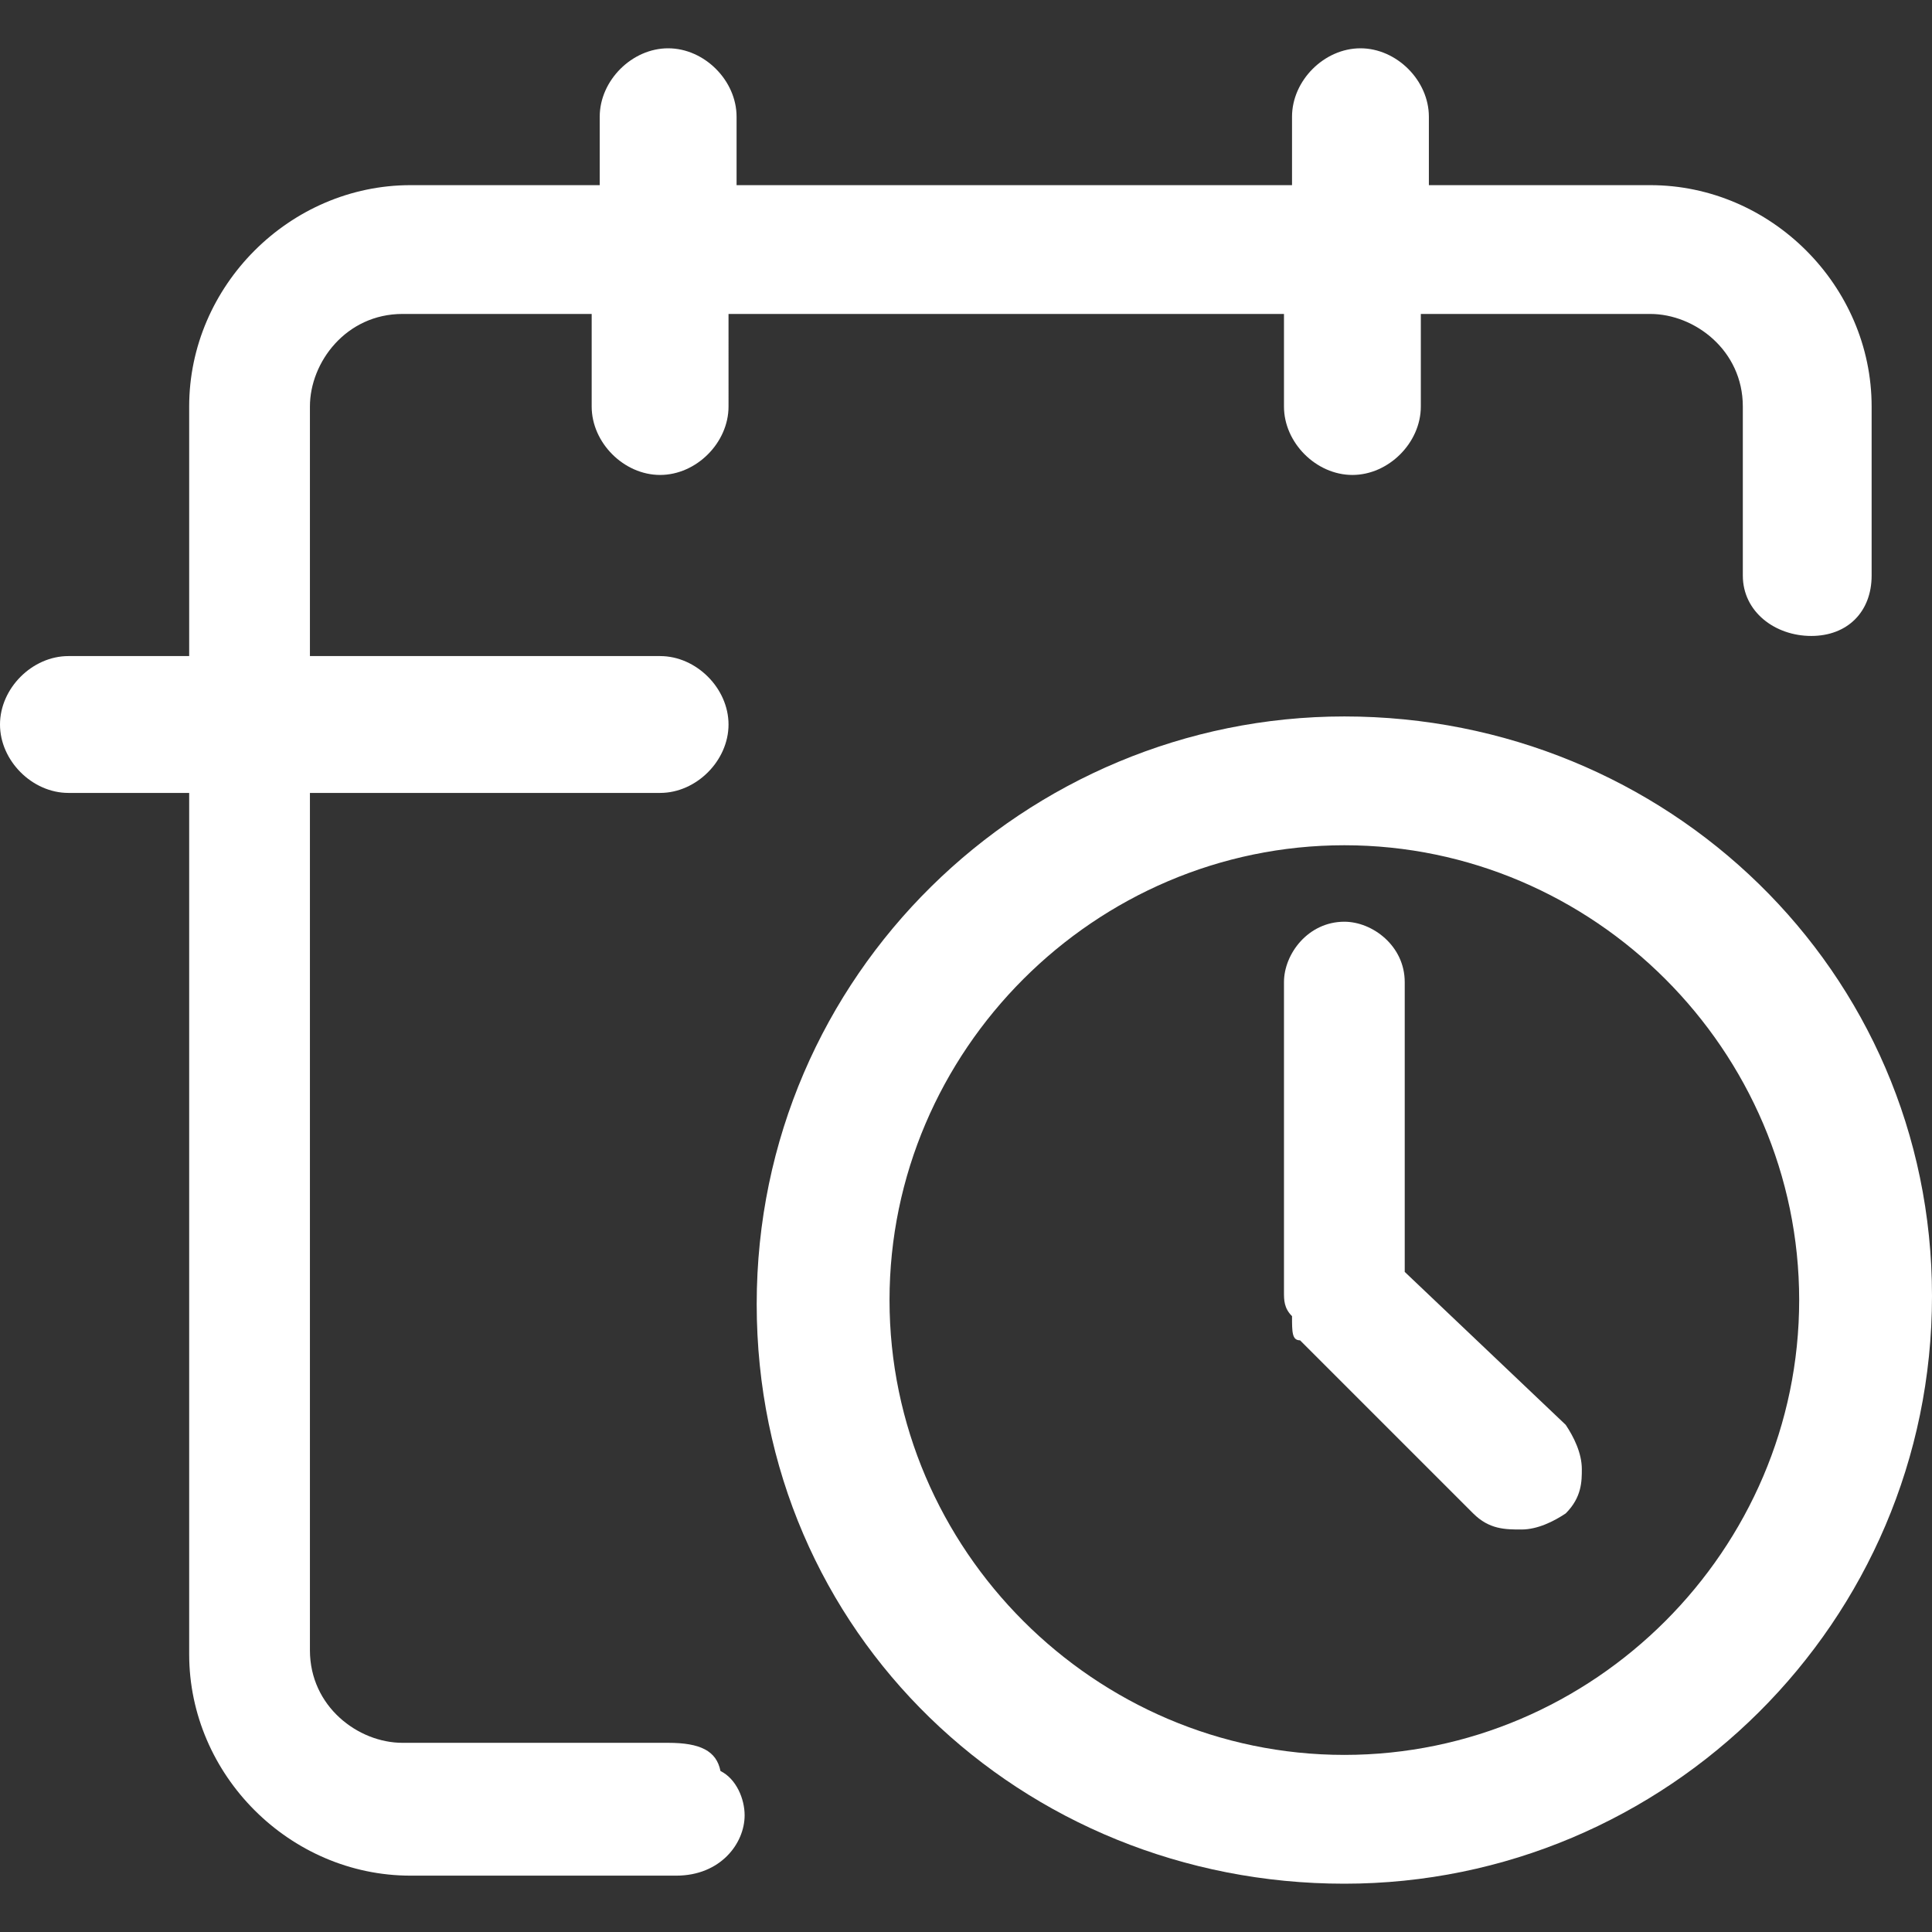
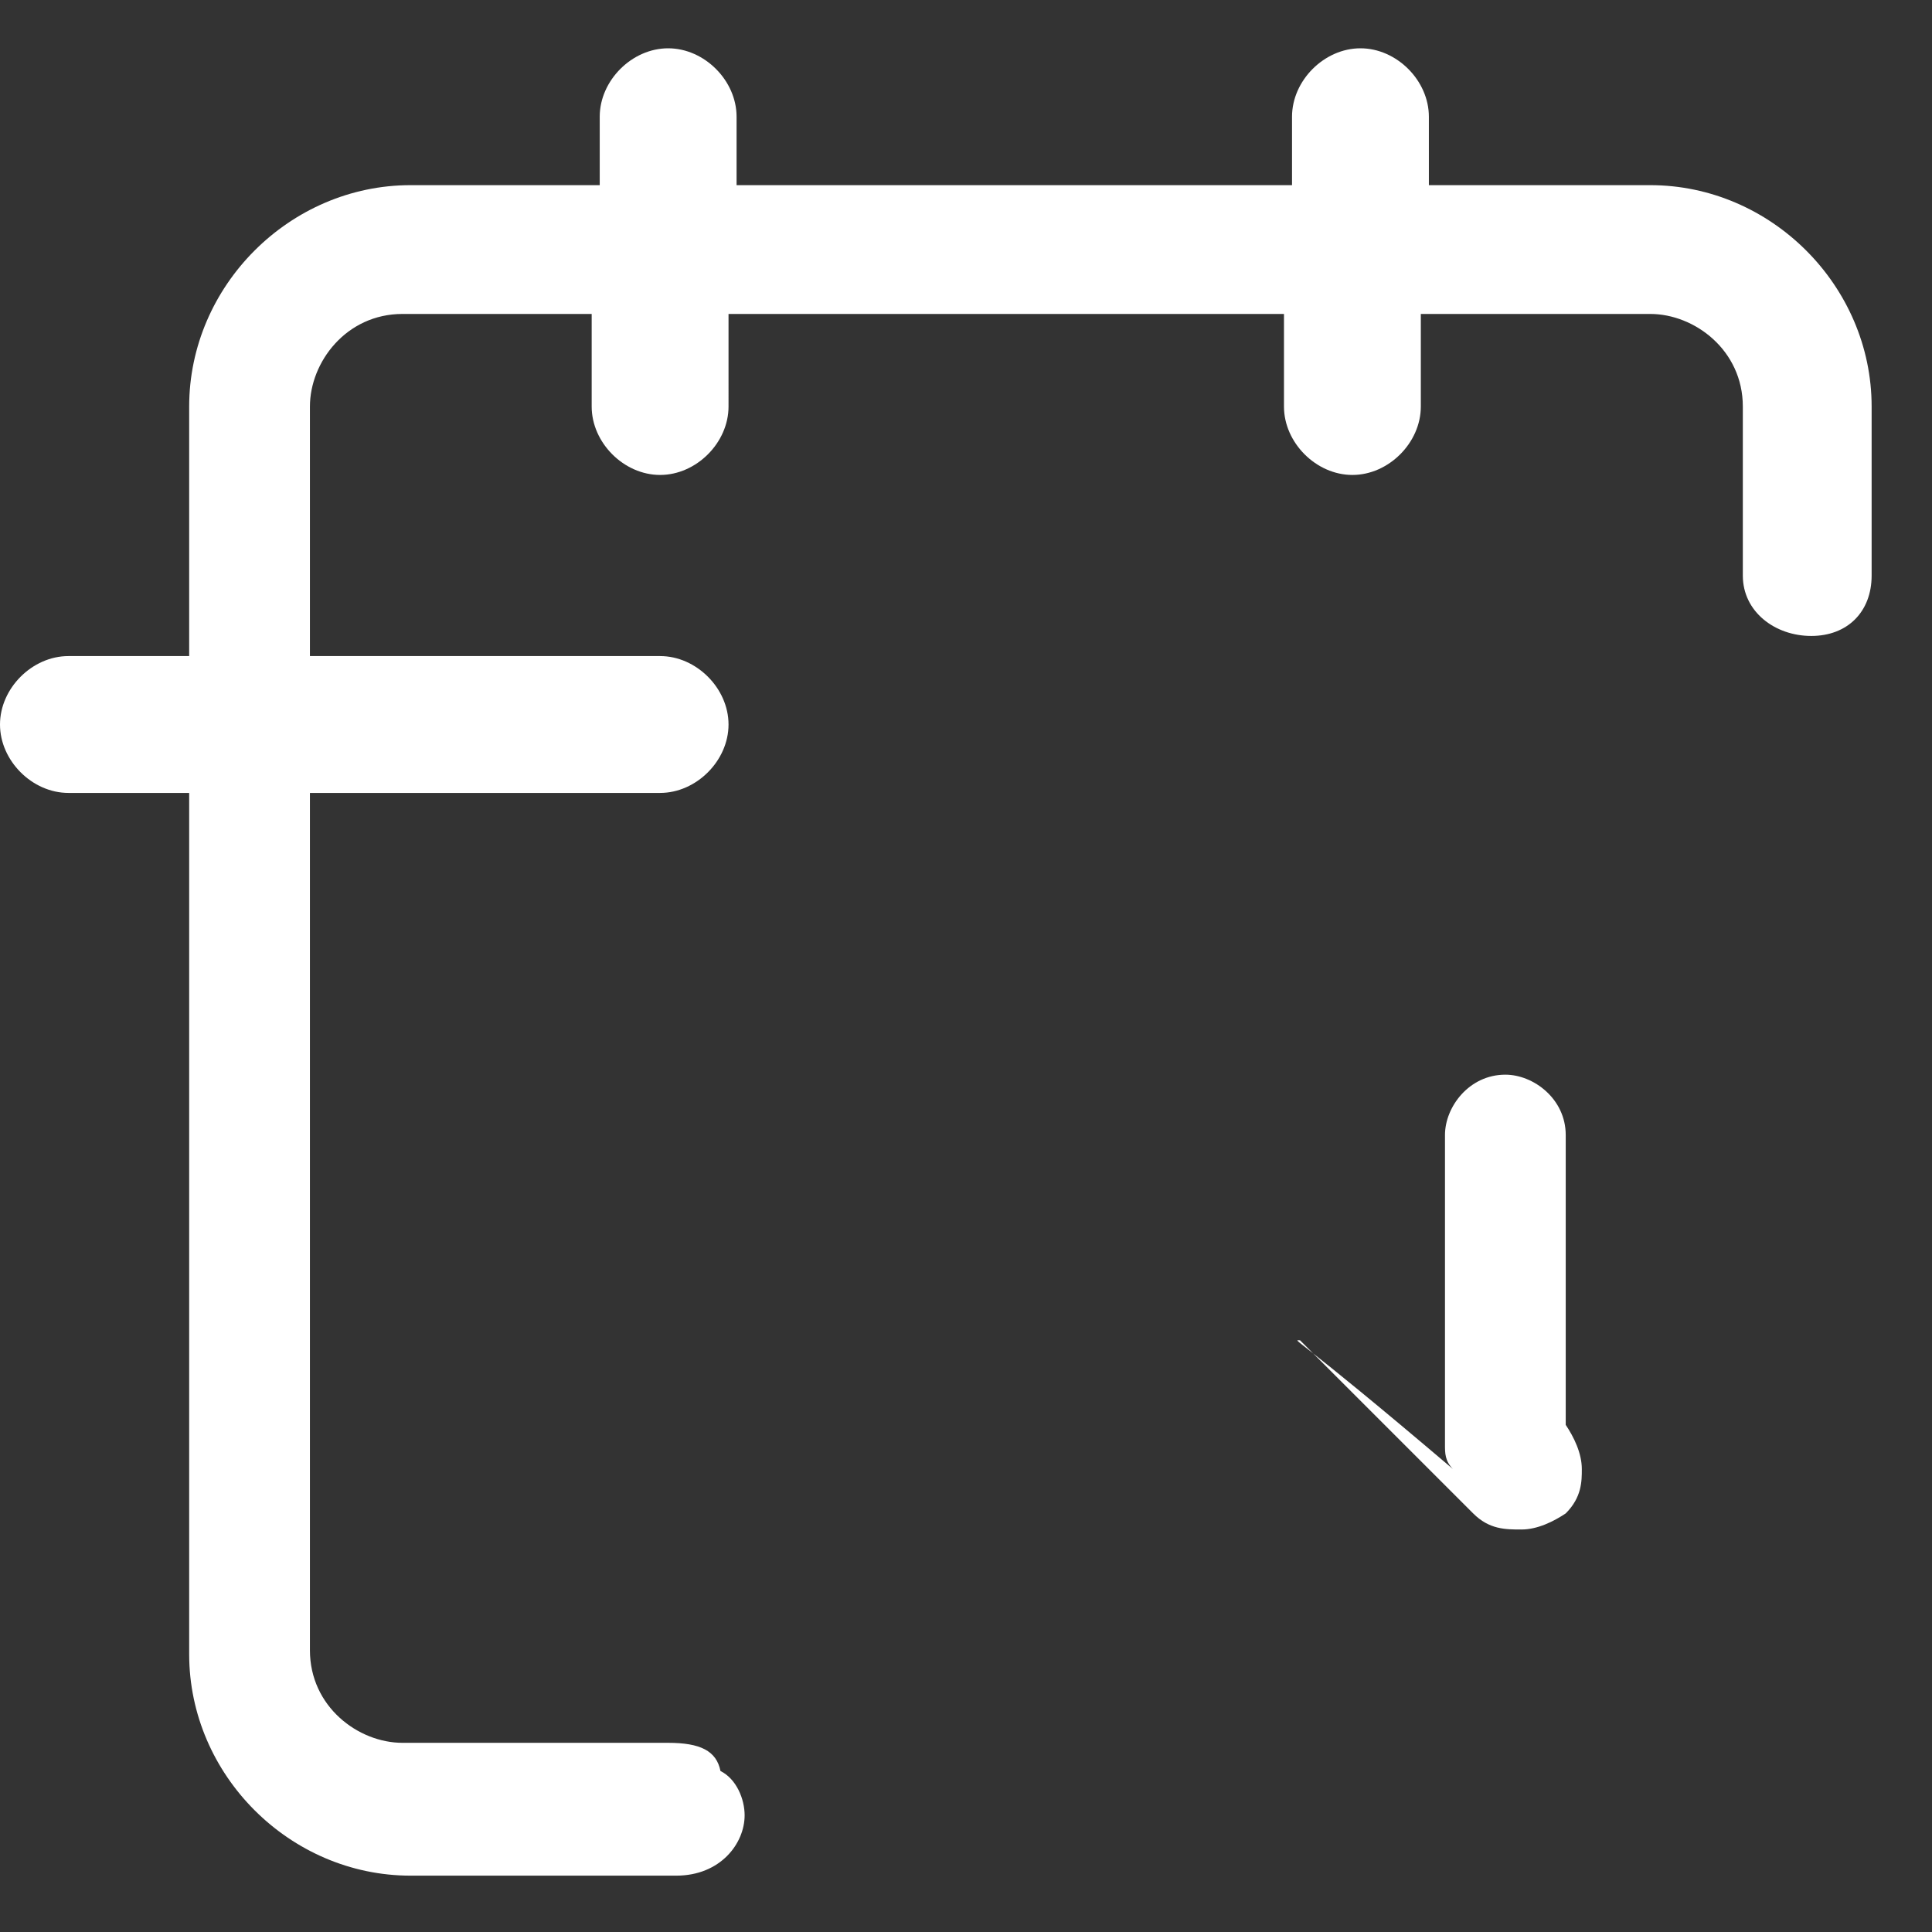
<svg xmlns="http://www.w3.org/2000/svg" version="1.1" id="Calque_1" x="0px" y="0px" viewBox="0 0 48 48" style="enable-background:new 0 0 48 48;" xml:space="preserve">
  <rect x="0" y="0" width="48" height="48" fill="#333333" stroke="none" />
  <style type="text/css">
	.st0{fill:#FFFFFF;}
</style>
  <g>
-     <path class="st0" d="M32.3,33.3l4.3,4.3C37,38,37.4,38,37.8,38s0.8-0.2,1.1-0.4c0.4-0.4,0.4-0.8,0.4-1.1c0-0.4-0.2-0.8-0.4-1.1   l-4-3.8v-7.2c0-0.9-0.8-1.5-1.5-1.5c-0.9,0-1.5,0.8-1.5,1.5v7.7c0,0.2,0,0.4,0.2,0.6C32.1,33.1,32.1,33.3,32.3,33.3z" />
-     <path class="st0" d="M33.4,17.8c-7.9,0-14.6,6.4-14.6,14.6s6.6,14.4,14.6,14.4S48,40.3,48,32.2S41.4,17.8,33.4,17.8z M33.4,21   c6.2,0,11.3,5.1,11.3,11.3s-5.1,11.3-11.3,11.3s-11.3-5.1-11.3-11.3S27.2,21,33.4,21z" />
+     <path class="st0" d="M32.3,33.3l4.3,4.3C37,38,37.4,38,37.8,38s0.8-0.2,1.1-0.4c0.4-0.4,0.4-0.8,0.4-1.1c0-0.4-0.2-0.8-0.4-1.1   v-7.2c0-0.9-0.8-1.5-1.5-1.5c-0.9,0-1.5,0.8-1.5,1.5v7.7c0,0.2,0,0.4,0.2,0.6C32.1,33.1,32.1,33.3,32.3,33.3z" />
    <path class="st0" d="M16.6,43.3H10c-1.1,0-2.3-0.9-2.3-2.3V19.7h8.7c0.9,0,1.7-0.8,1.7-1.7c0-0.9-0.8-1.7-1.7-1.7H7.7v-6.2   c0-1.1,0.9-2.3,2.3-2.3h4.7v2.3c0,0.9,0.8,1.7,1.7,1.7c0.9,0,1.7-0.8,1.7-1.7V7.8h13.8v2.3c0,0.9,0.8,1.7,1.7,1.7s1.7-0.8,1.7-1.7   V7.8H41c1.1,0,2.3,0.9,2.3,2.3v4.2c0,0.9,0.8,1.5,1.7,1.5c0.9,0,1.5-0.6,1.5-1.5v-4.2c0-3-2.5-5.5-5.5-5.5h-5.5V2.9   c0-0.9-0.8-1.7-1.7-1.7s-1.7,0.8-1.7,1.7v1.7H18.3V2.9c0-0.9-0.8-1.7-1.7-1.7s-1.7,0.8-1.7,1.7v1.7h-4.7c-3,0-5.5,2.5-5.5,5.5v6.2   h-3C0.8,16.3,0,17.1,0,18c0,0.9,0.8,1.7,1.7,1.7h3v21.4c0,3,2.5,5.5,5.5,5.5h6.6c1.1,0,1.7-0.8,1.7-1.5c0-0.4-0.2-0.9-0.6-1.1   C17.8,43.5,17.4,43.3,16.6,43.3z" />
  </g>
</svg>